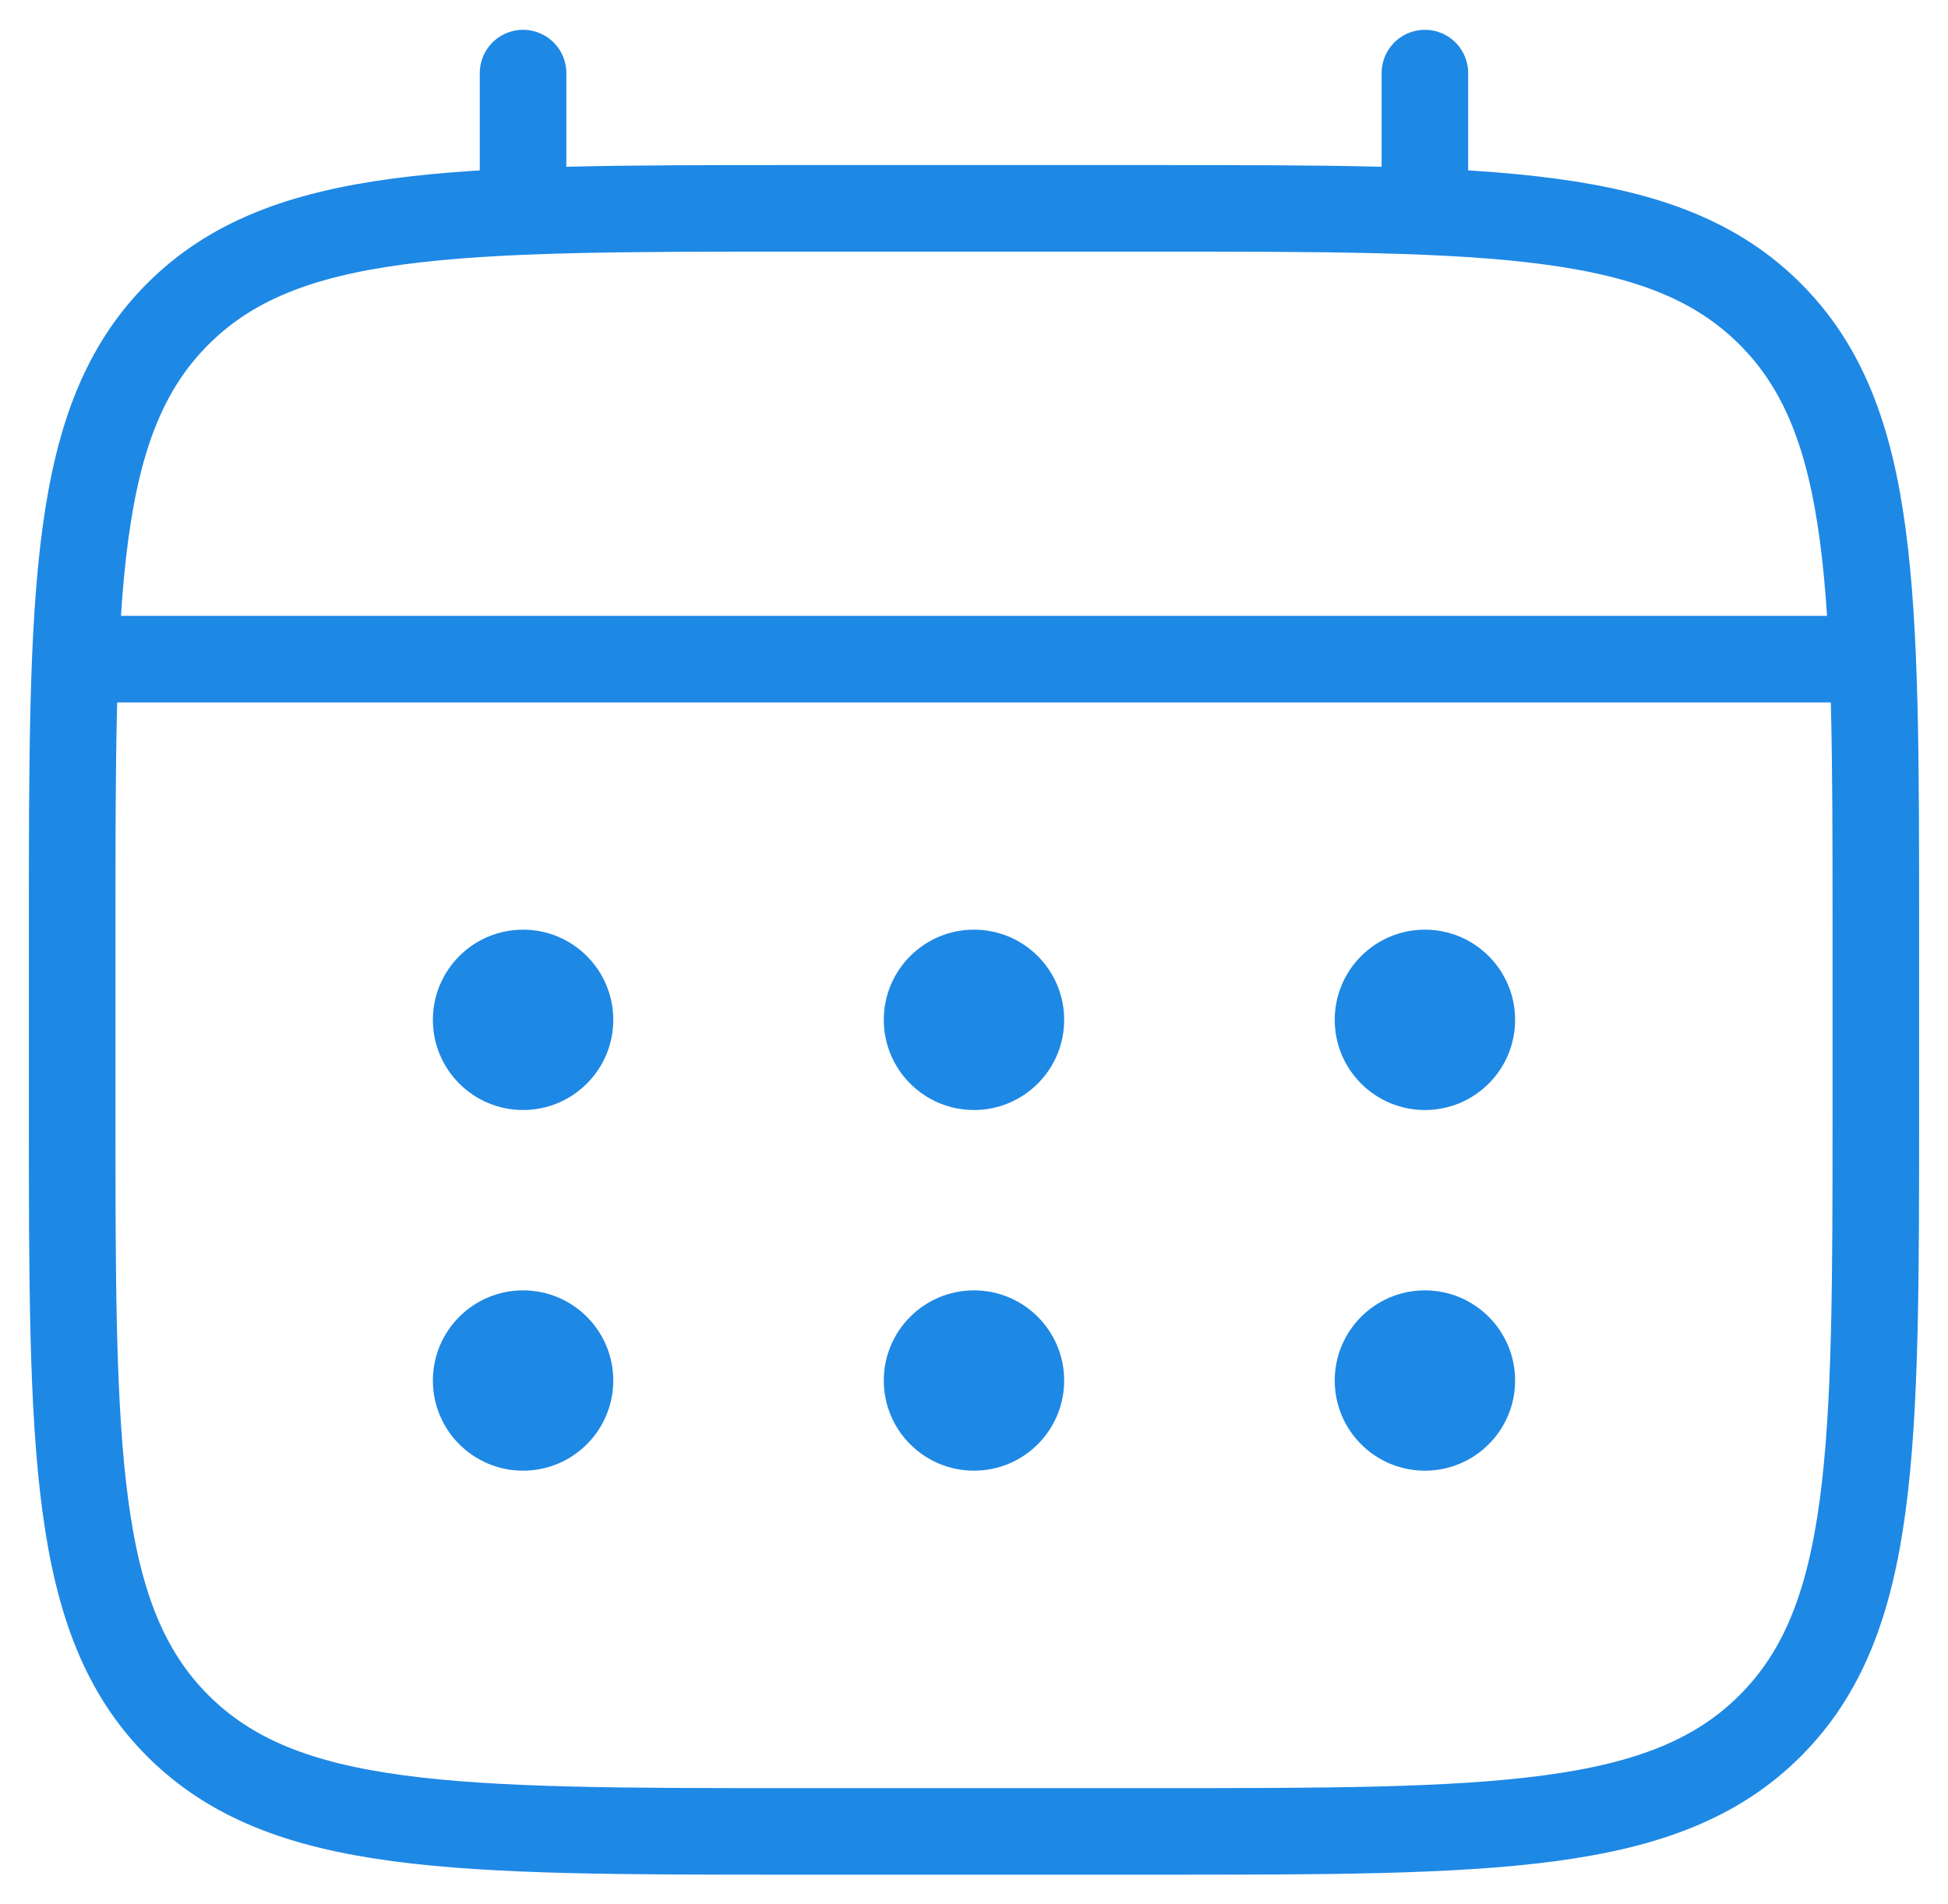
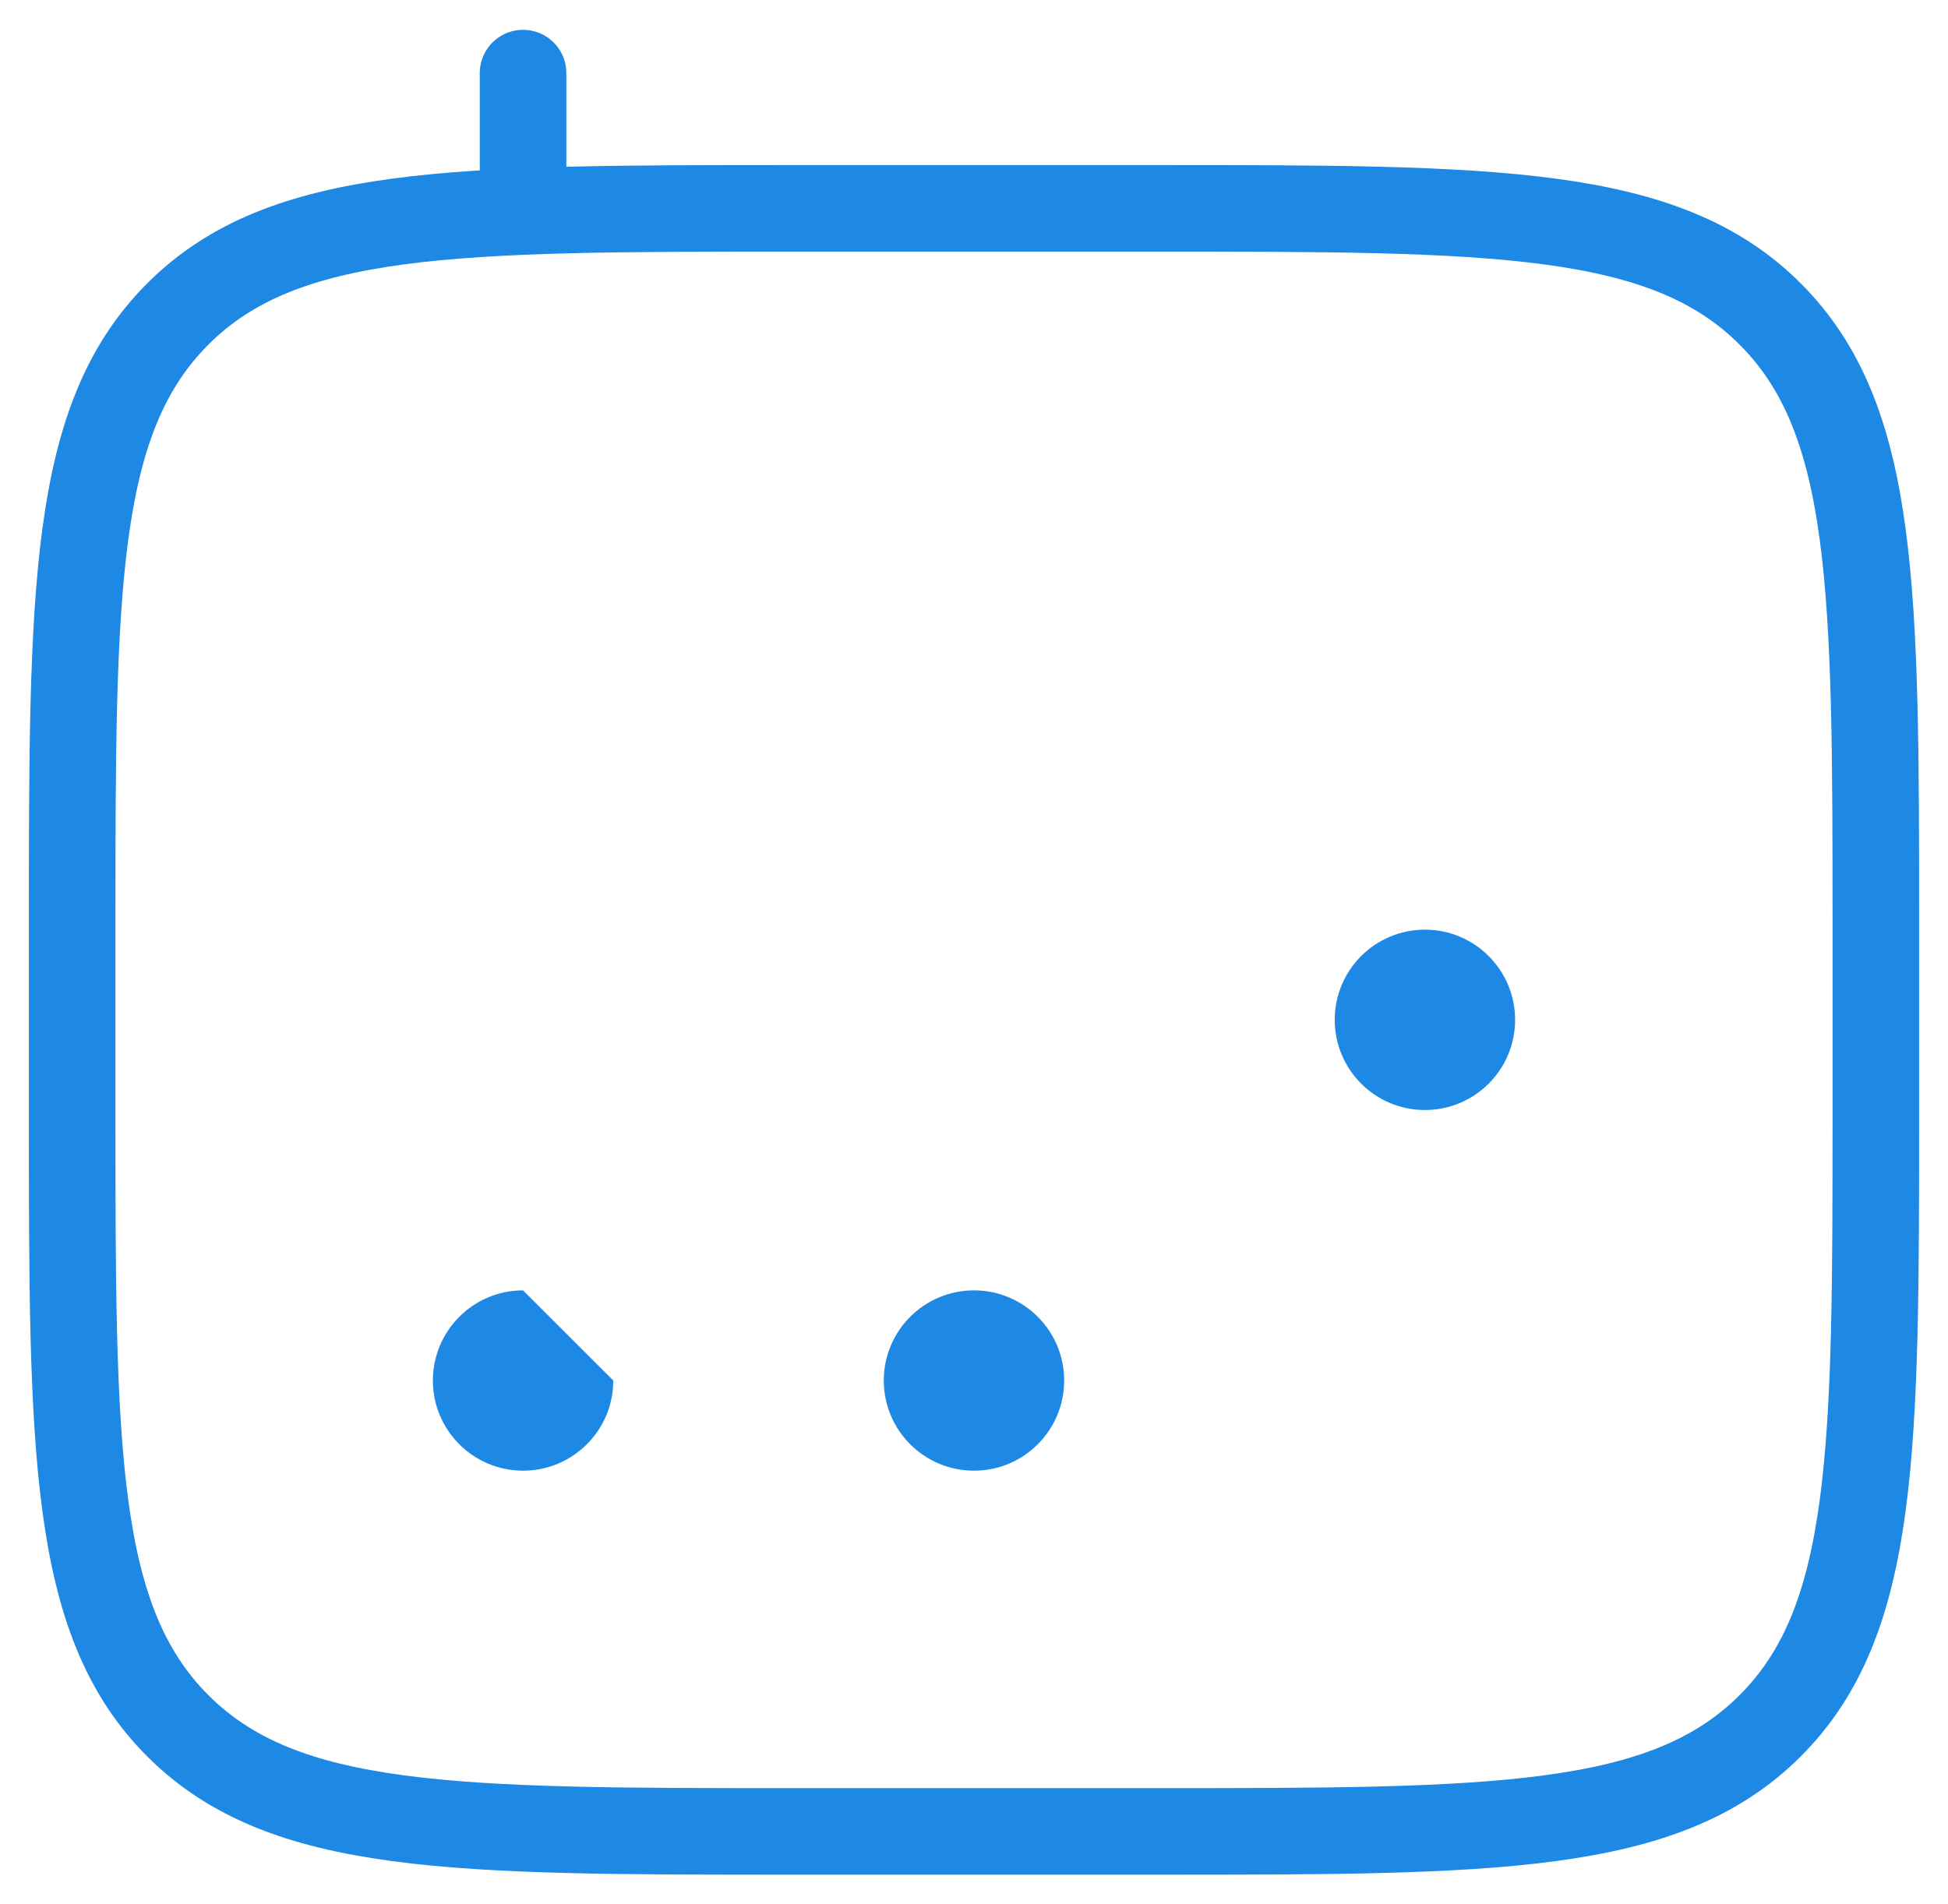
<svg xmlns="http://www.w3.org/2000/svg" width="45" height="44" viewBox="0 0 45 44" fill="none">
  <path d="M1.667 21.481C1.667 13.624 1.667 9.696 4.107 7.255C6.548 4.814 10.476 4.814 18.333 4.814H26.666C34.523 4.814 38.452 4.814 40.892 7.255C43.333 9.696 43.333 13.624 43.333 21.481V25.648C43.333 33.505 43.333 37.433 40.892 39.874C38.452 42.314 34.523 42.315 26.666 42.315H18.333C10.476 42.315 6.548 42.314 4.107 39.874C1.667 37.433 1.667 33.505 1.667 25.648V21.481Z" stroke="#1E88E5" stroke-width="2" />
  <path d="M12.083 4.814V1.689" stroke="#1E88E5" stroke-width="2" stroke-linecap="round" />
-   <path d="M32.916 4.814V1.689" stroke="#1E88E5" stroke-width="2" stroke-linecap="round" />
-   <path d="M2.708 15.23H42.291" stroke="#1E88E5" stroke-width="2" stroke-linecap="round" />
-   <path d="M35 31.897C35 33.048 34.067 33.98 32.916 33.98C31.766 33.98 30.833 33.048 30.833 31.897C30.833 30.747 31.766 29.814 32.916 29.814C34.067 29.814 35 30.747 35 31.897Z" fill="#1E88E5" />
  <path d="M35 23.564C35 24.714 34.067 25.647 32.916 25.647C31.766 25.647 30.833 24.714 30.833 23.564C30.833 22.413 31.766 21.48 32.916 21.48C34.067 21.48 35 22.413 35 23.564Z" fill="#1E88E5" />
  <path d="M24.583 31.897C24.583 33.048 23.65 33.98 22.5 33.98C21.349 33.98 20.416 33.048 20.416 31.897C20.416 30.747 21.349 29.814 22.5 29.814C23.65 29.814 24.583 30.747 24.583 31.897Z" fill="#1E88E5" />
-   <path d="M24.583 23.564C24.583 24.714 23.65 25.647 22.5 25.647C21.349 25.647 20.416 24.714 20.416 23.564C20.416 22.413 21.349 21.48 22.5 21.48C23.65 21.48 24.583 22.413 24.583 23.564Z" fill="#1E88E5" />
-   <path d="M14.167 31.897C14.167 33.048 13.234 33.98 12.083 33.98C10.933 33.98 10 33.048 10 31.897C10 30.747 10.933 29.814 12.083 29.814C13.234 29.814 14.167 30.747 14.167 31.897Z" fill="#1E88E5" />
-   <path d="M14.167 23.564C14.167 24.714 13.234 25.647 12.083 25.647C10.933 25.647 10 24.714 10 23.564C10 22.413 10.933 21.48 12.083 21.48C13.234 21.48 14.167 22.413 14.167 23.564Z" fill="#1E88E5" />
+   <path d="M14.167 31.897C14.167 33.048 13.234 33.98 12.083 33.98C10.933 33.98 10 33.048 10 31.897C10 30.747 10.933 29.814 12.083 29.814Z" fill="#1E88E5" />
</svg>